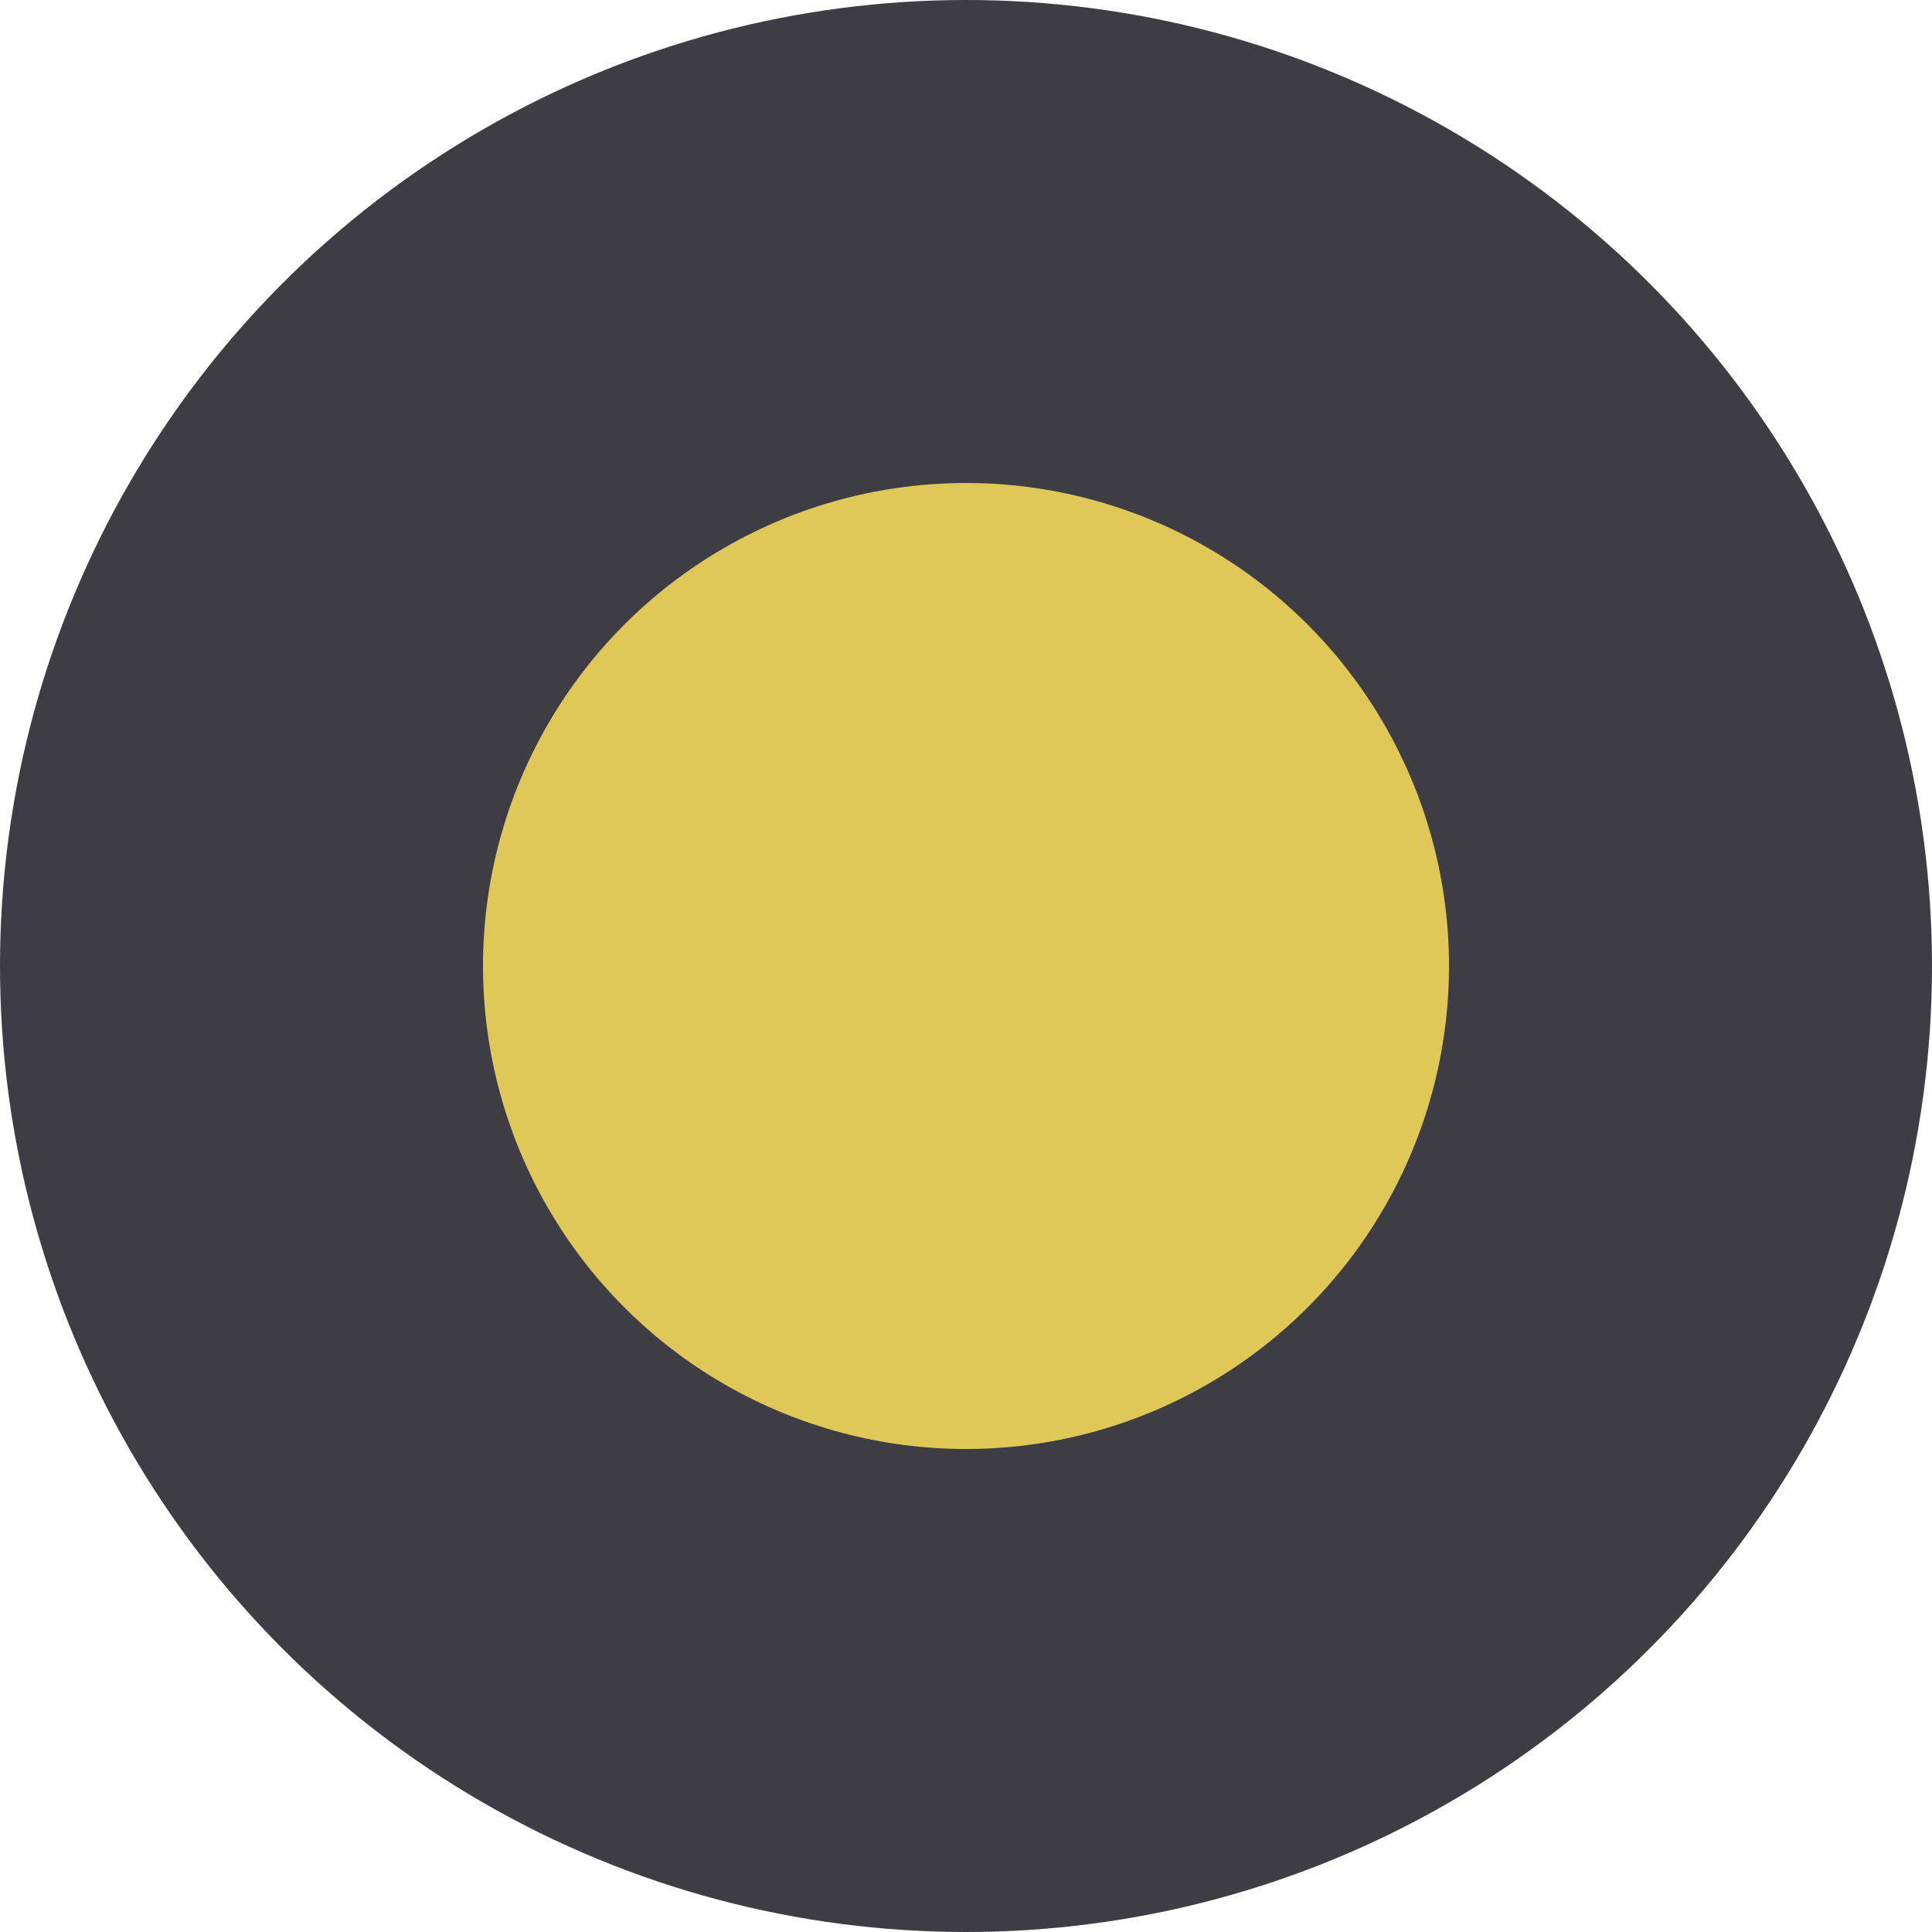
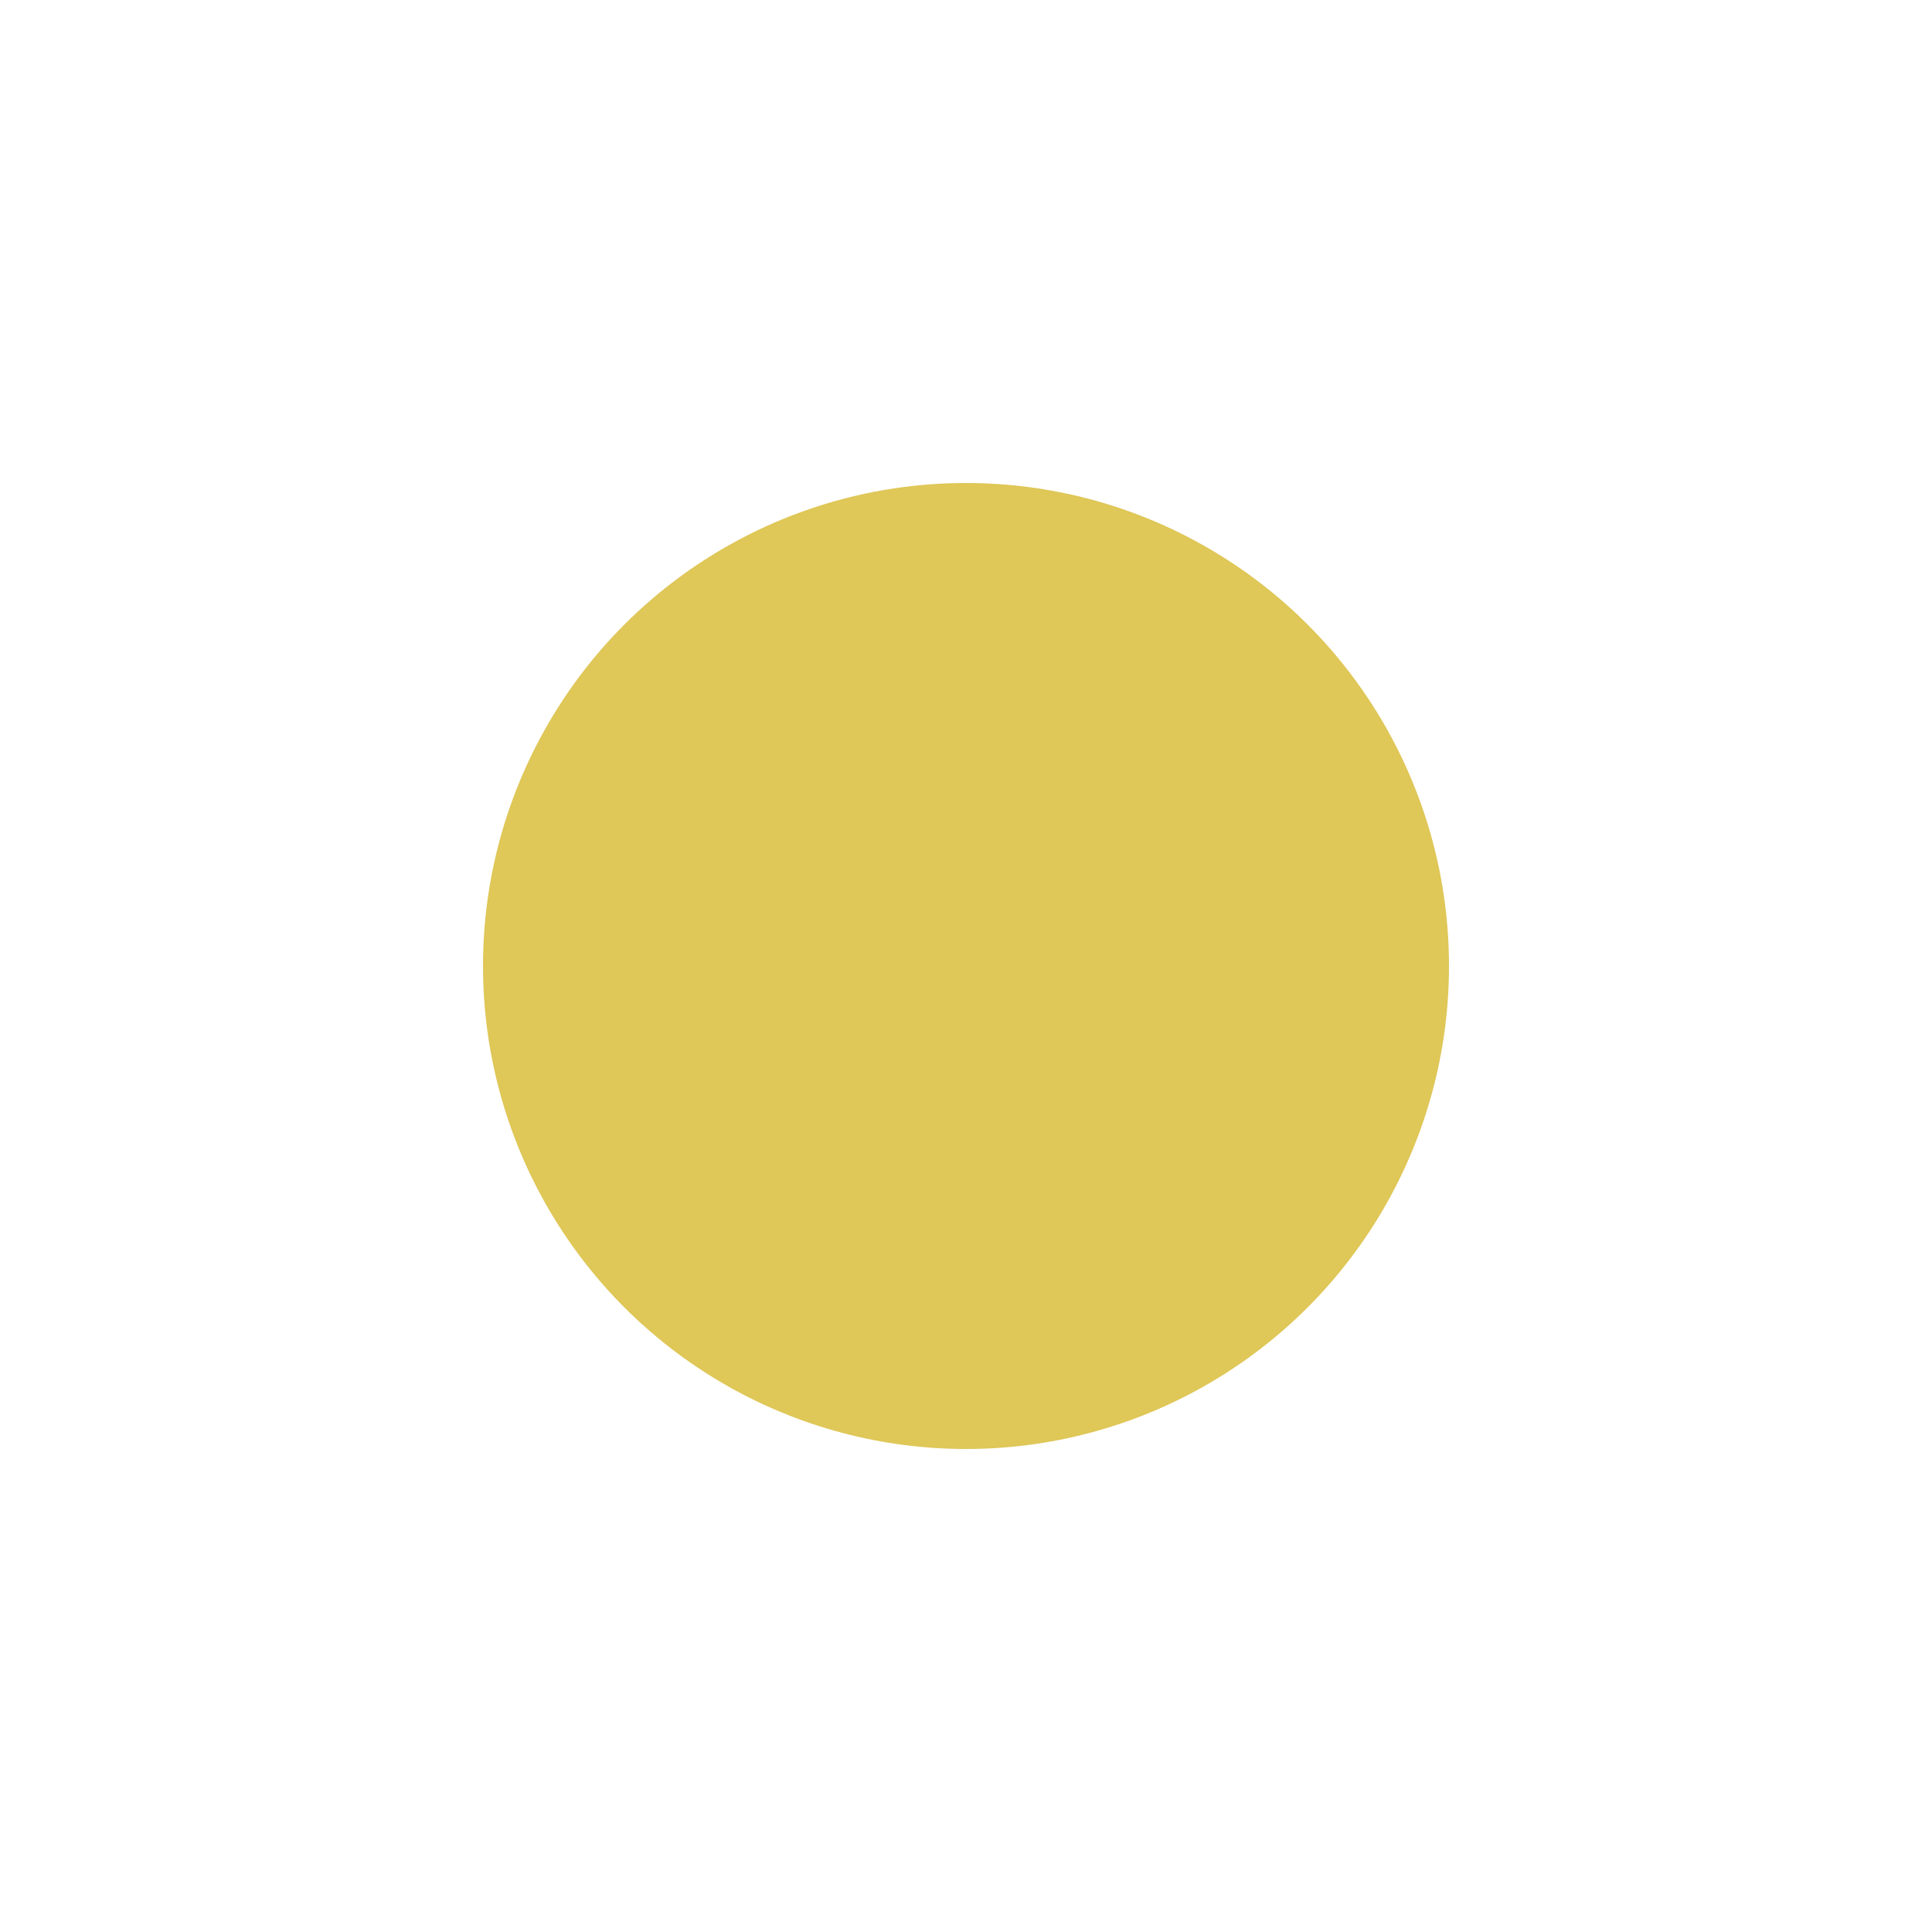
<svg xmlns="http://www.w3.org/2000/svg" width="20" height="20" viewBox="0 0 20 20">
  <g id="组_5181" data-name="组 5181" transform="translate(-1466 -930)">
-     <circle id="椭圆_23" data-name="椭圆 23" cx="10" cy="10" r="10" transform="translate(1466 930)" fill="#3e3d46" />
    <circle id="椭圆_24" data-name="椭圆 24" cx="5" cy="5" r="5" transform="translate(1471 935)" fill="#dfc758" />
  </g>
</svg>